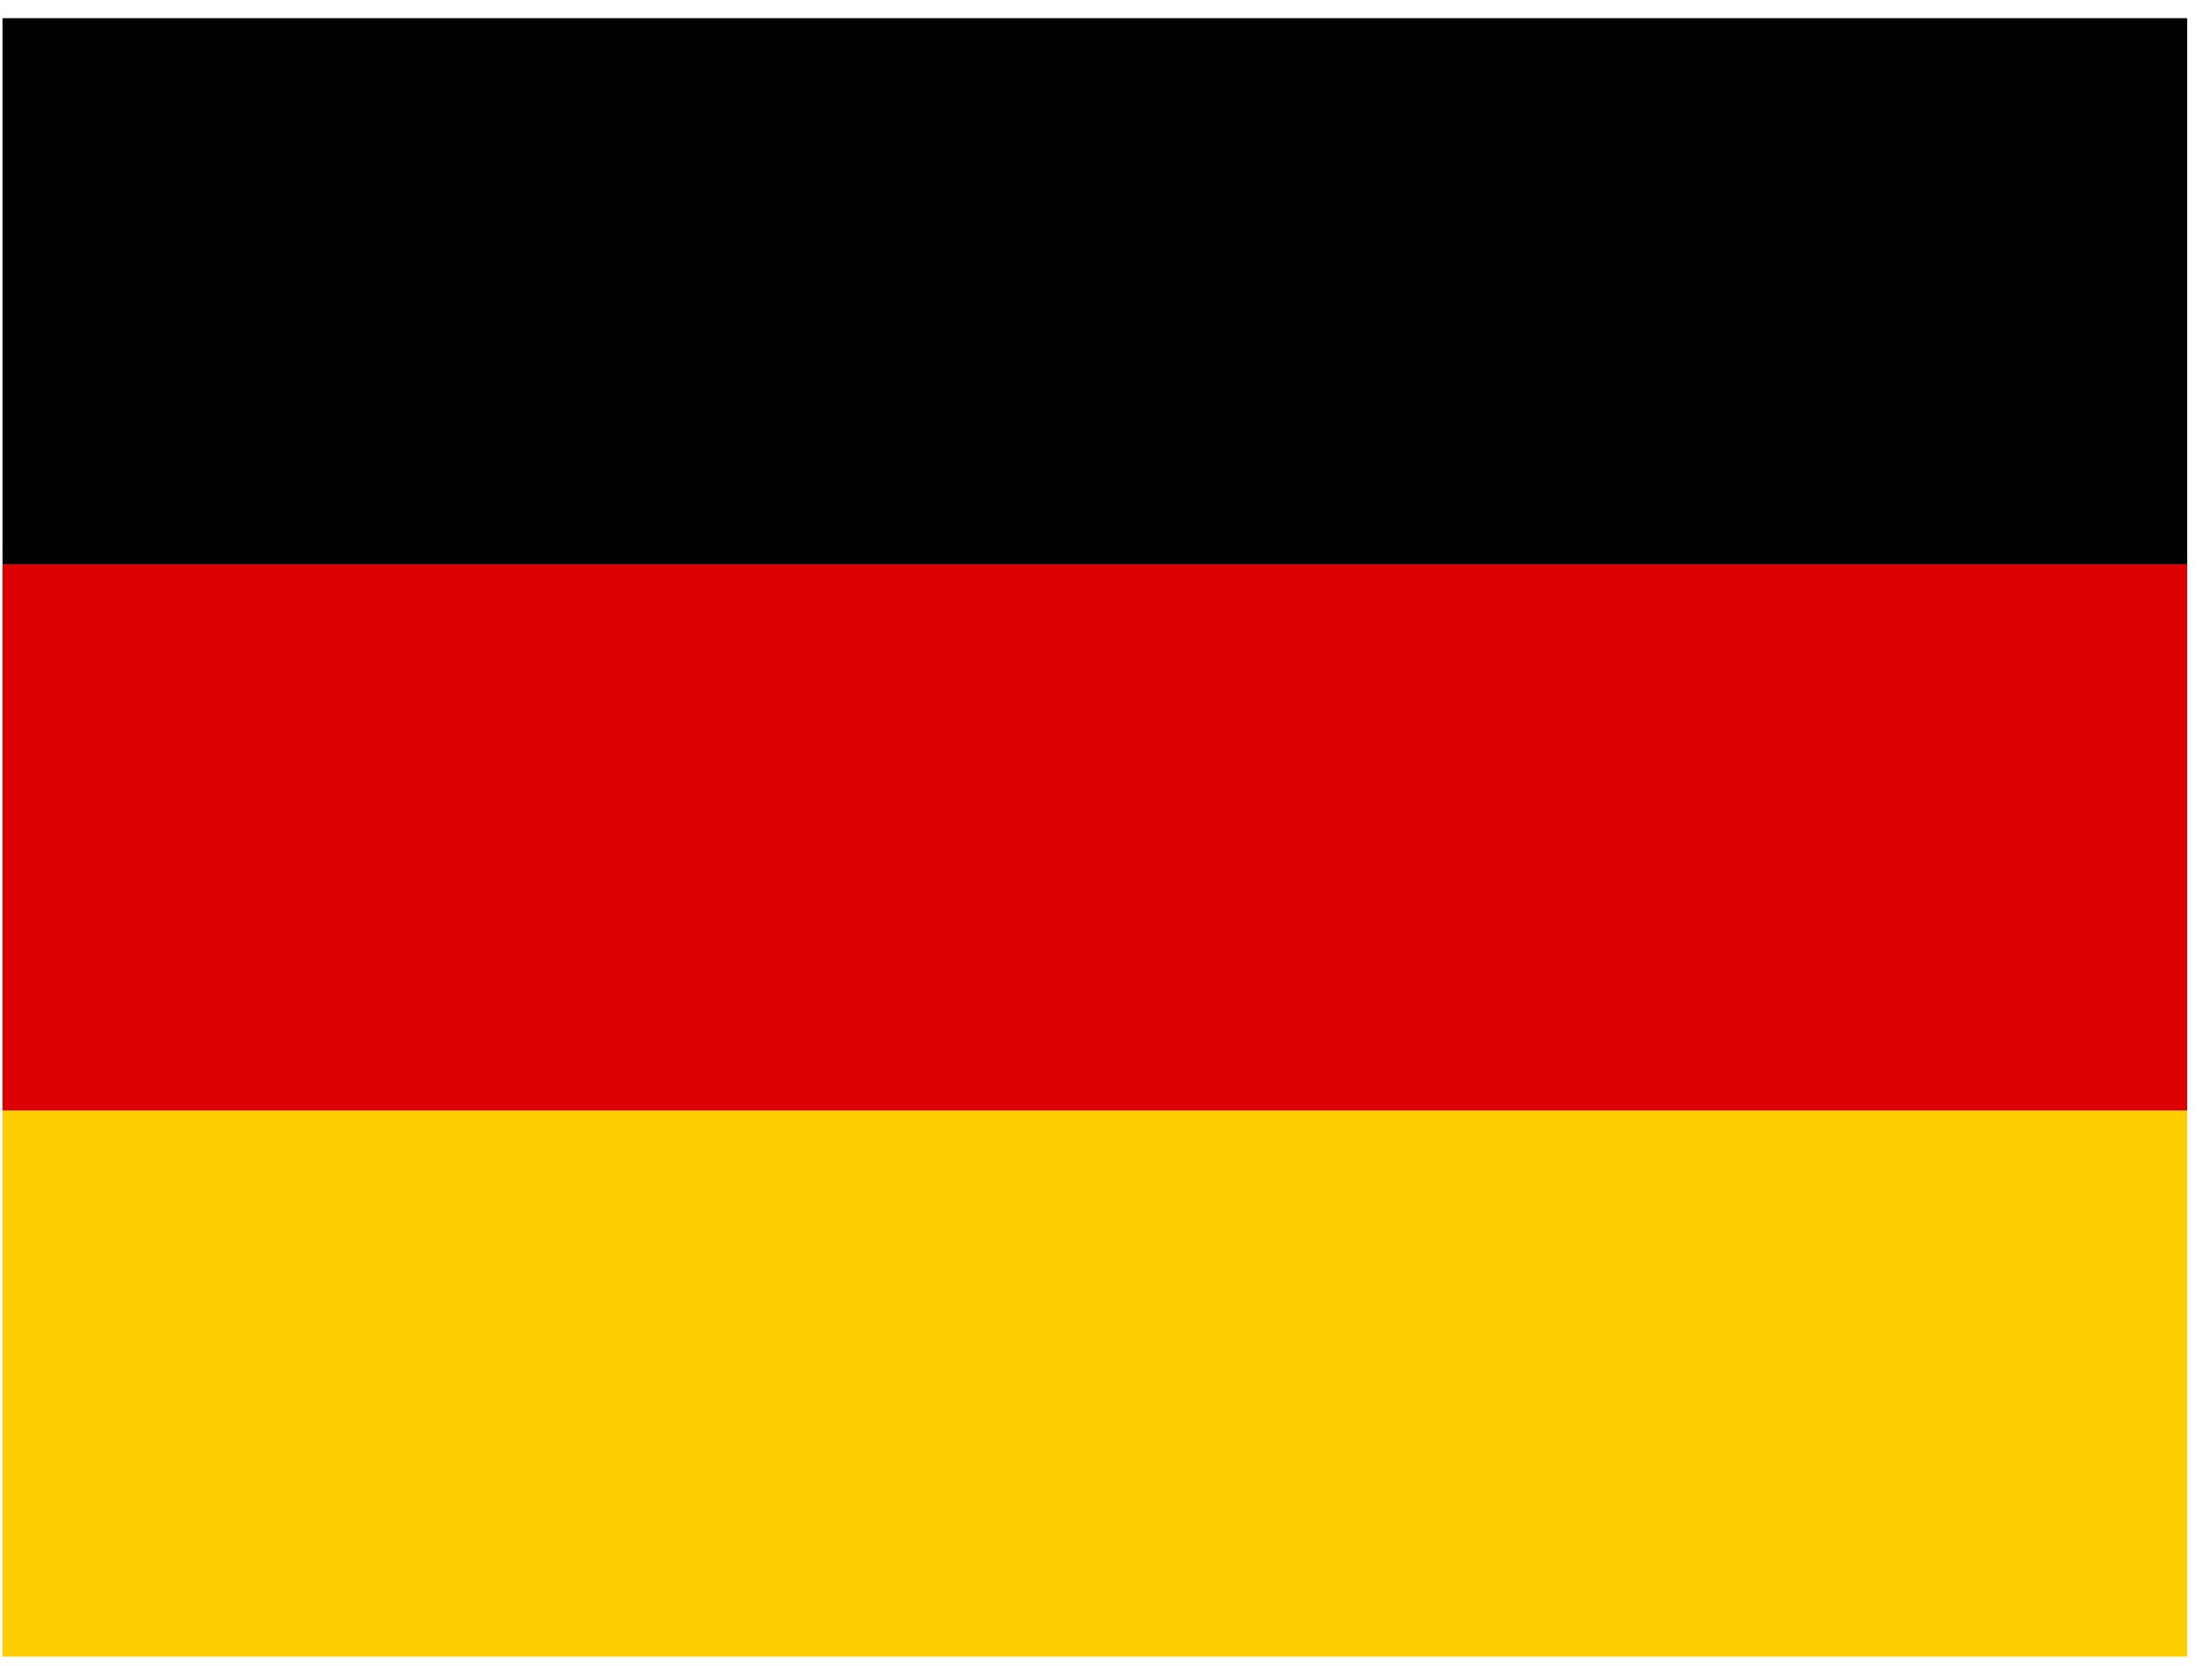
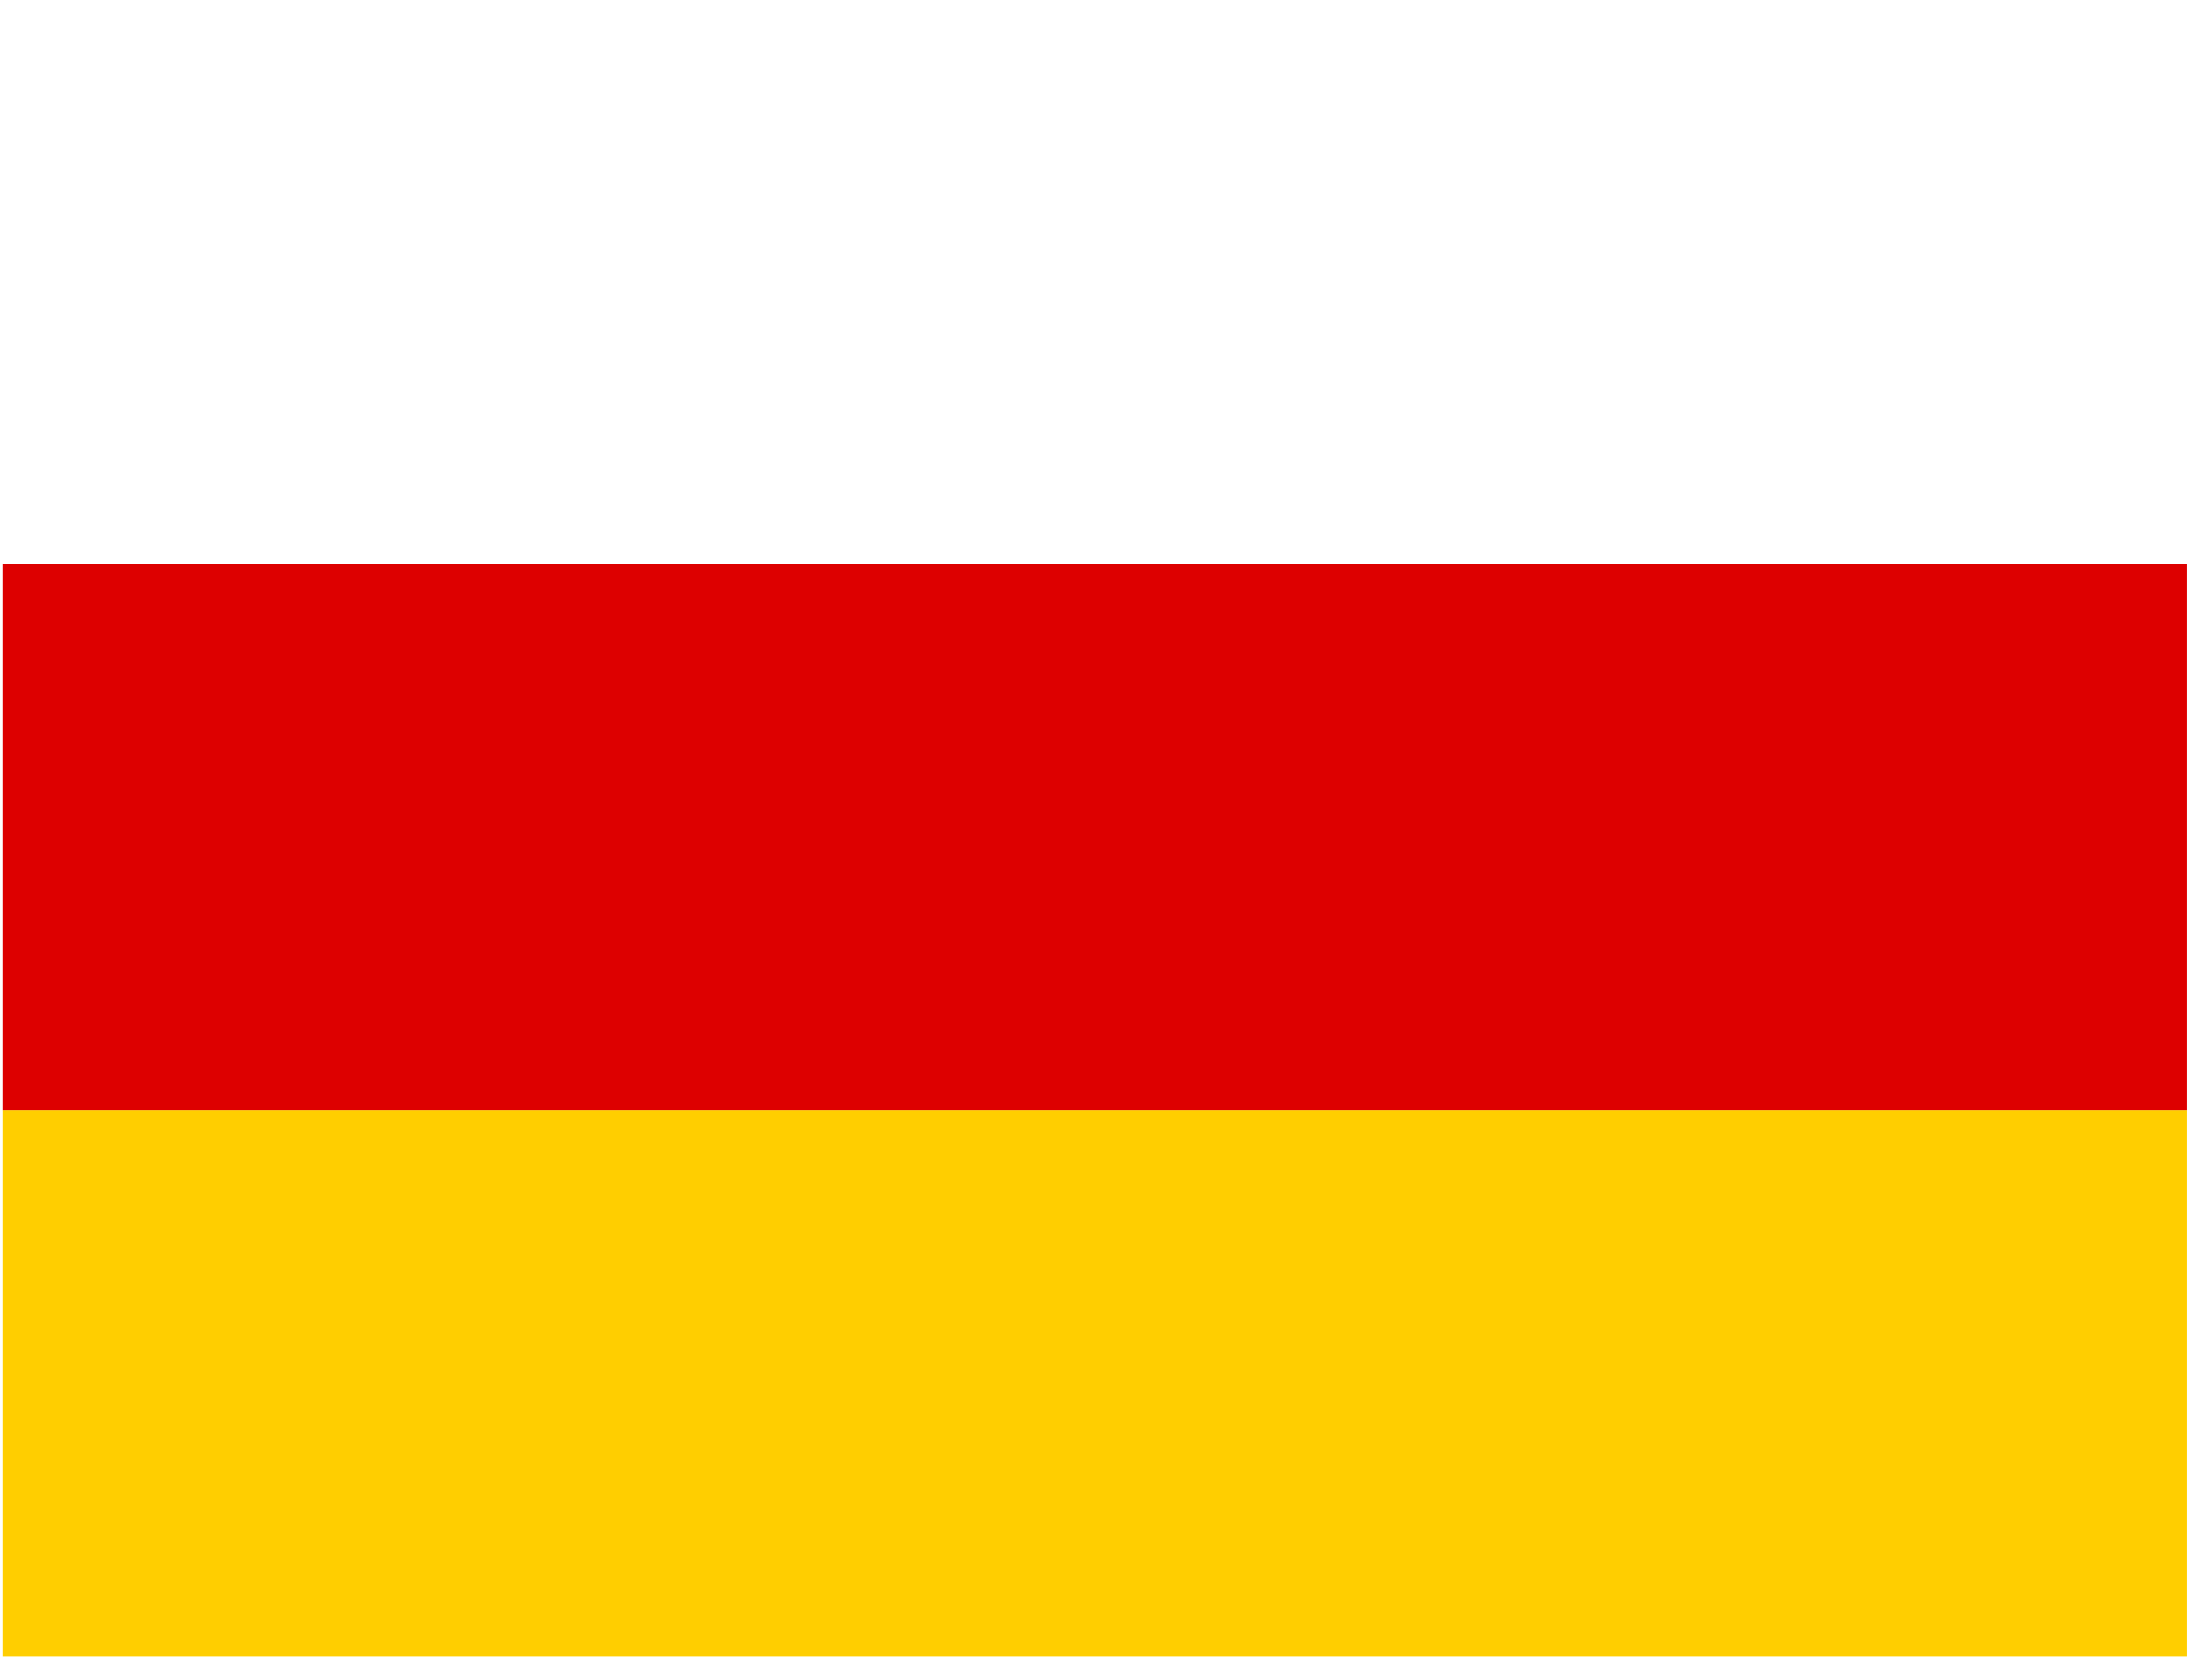
<svg xmlns="http://www.w3.org/2000/svg" width="81" height="61" viewBox="0 0 81 61" fill="none">
  <g clip-path="url(#clip0_2715_4242)">
    <path d="M0.091 40.666H80.091V60.666H0.091V40.666Z" fill="#FFCE00" />
-     <path d="M0.091 0.666H80.091V20.666H0.091V0.666Z" fill="black" />
    <path d="M0.091 20.666H80.091V40.666H0.091V20.666Z" fill="#DD0000" />
  </g>
  <defs>
    <clipPath id="clip0_2715_4242">
      <rect width="80" height="60" fill="white" transform="translate(0.091 0.666)" />
    </clipPath>
  </defs>
</svg>